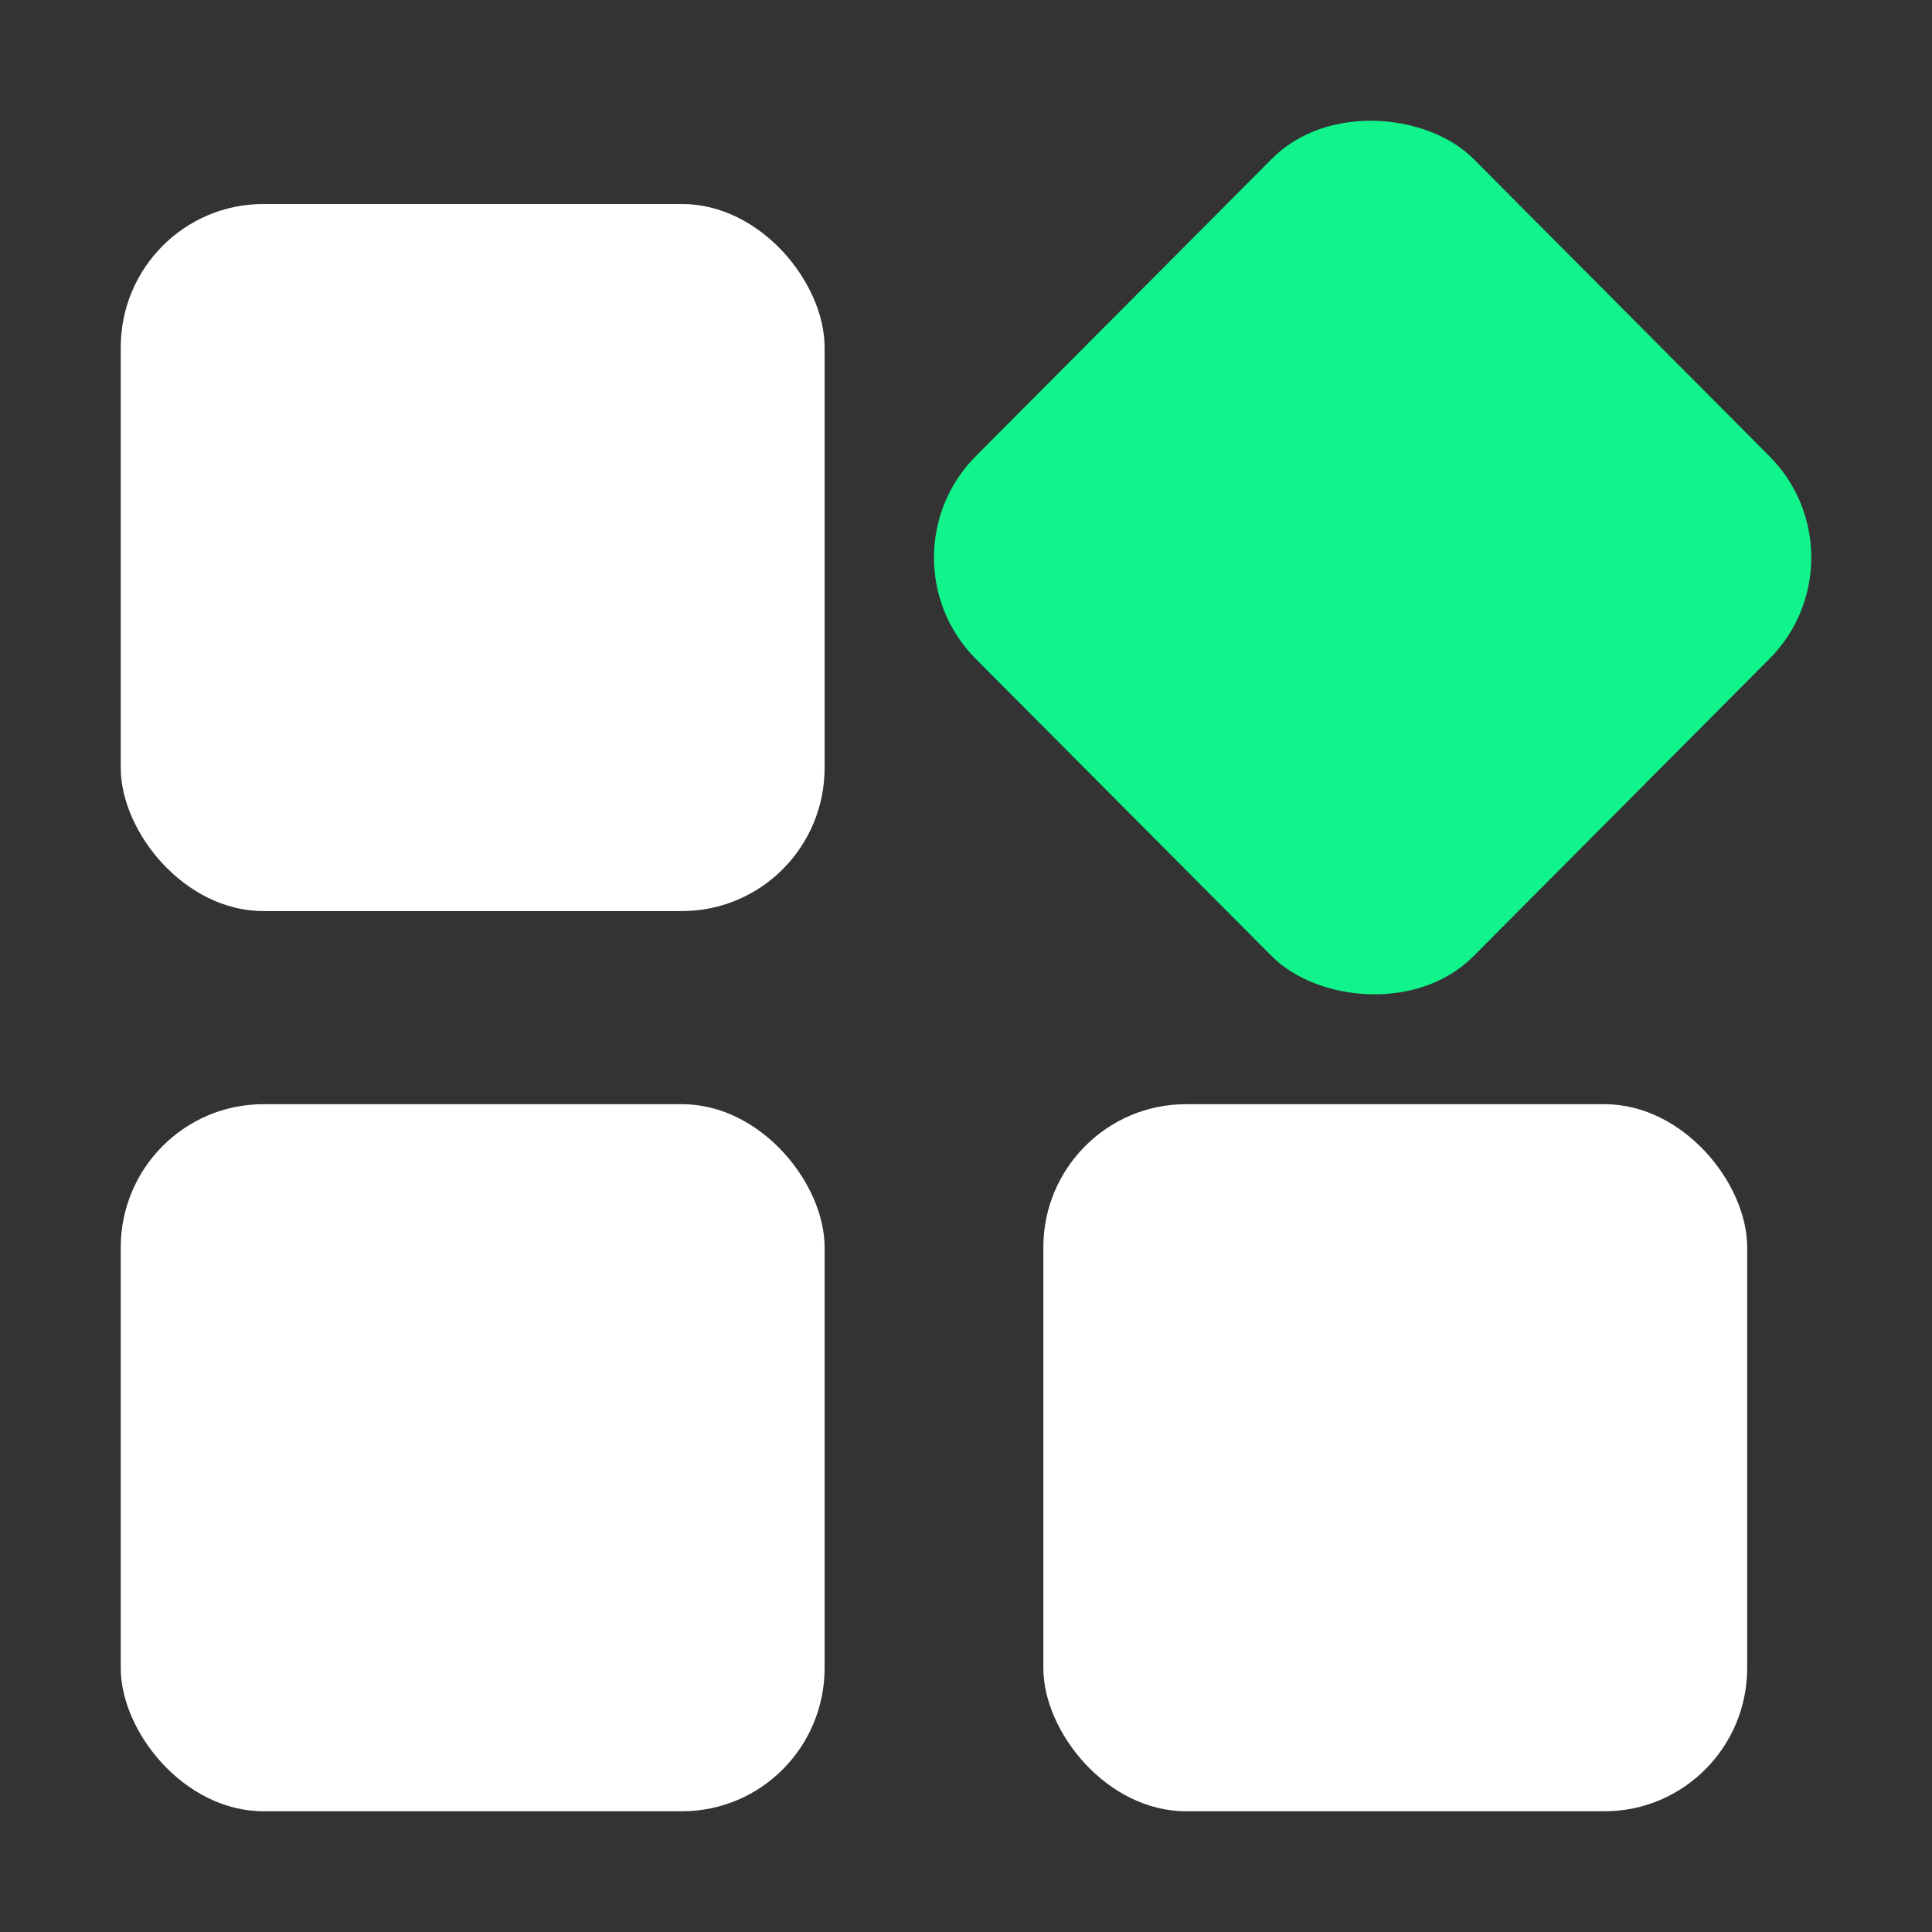
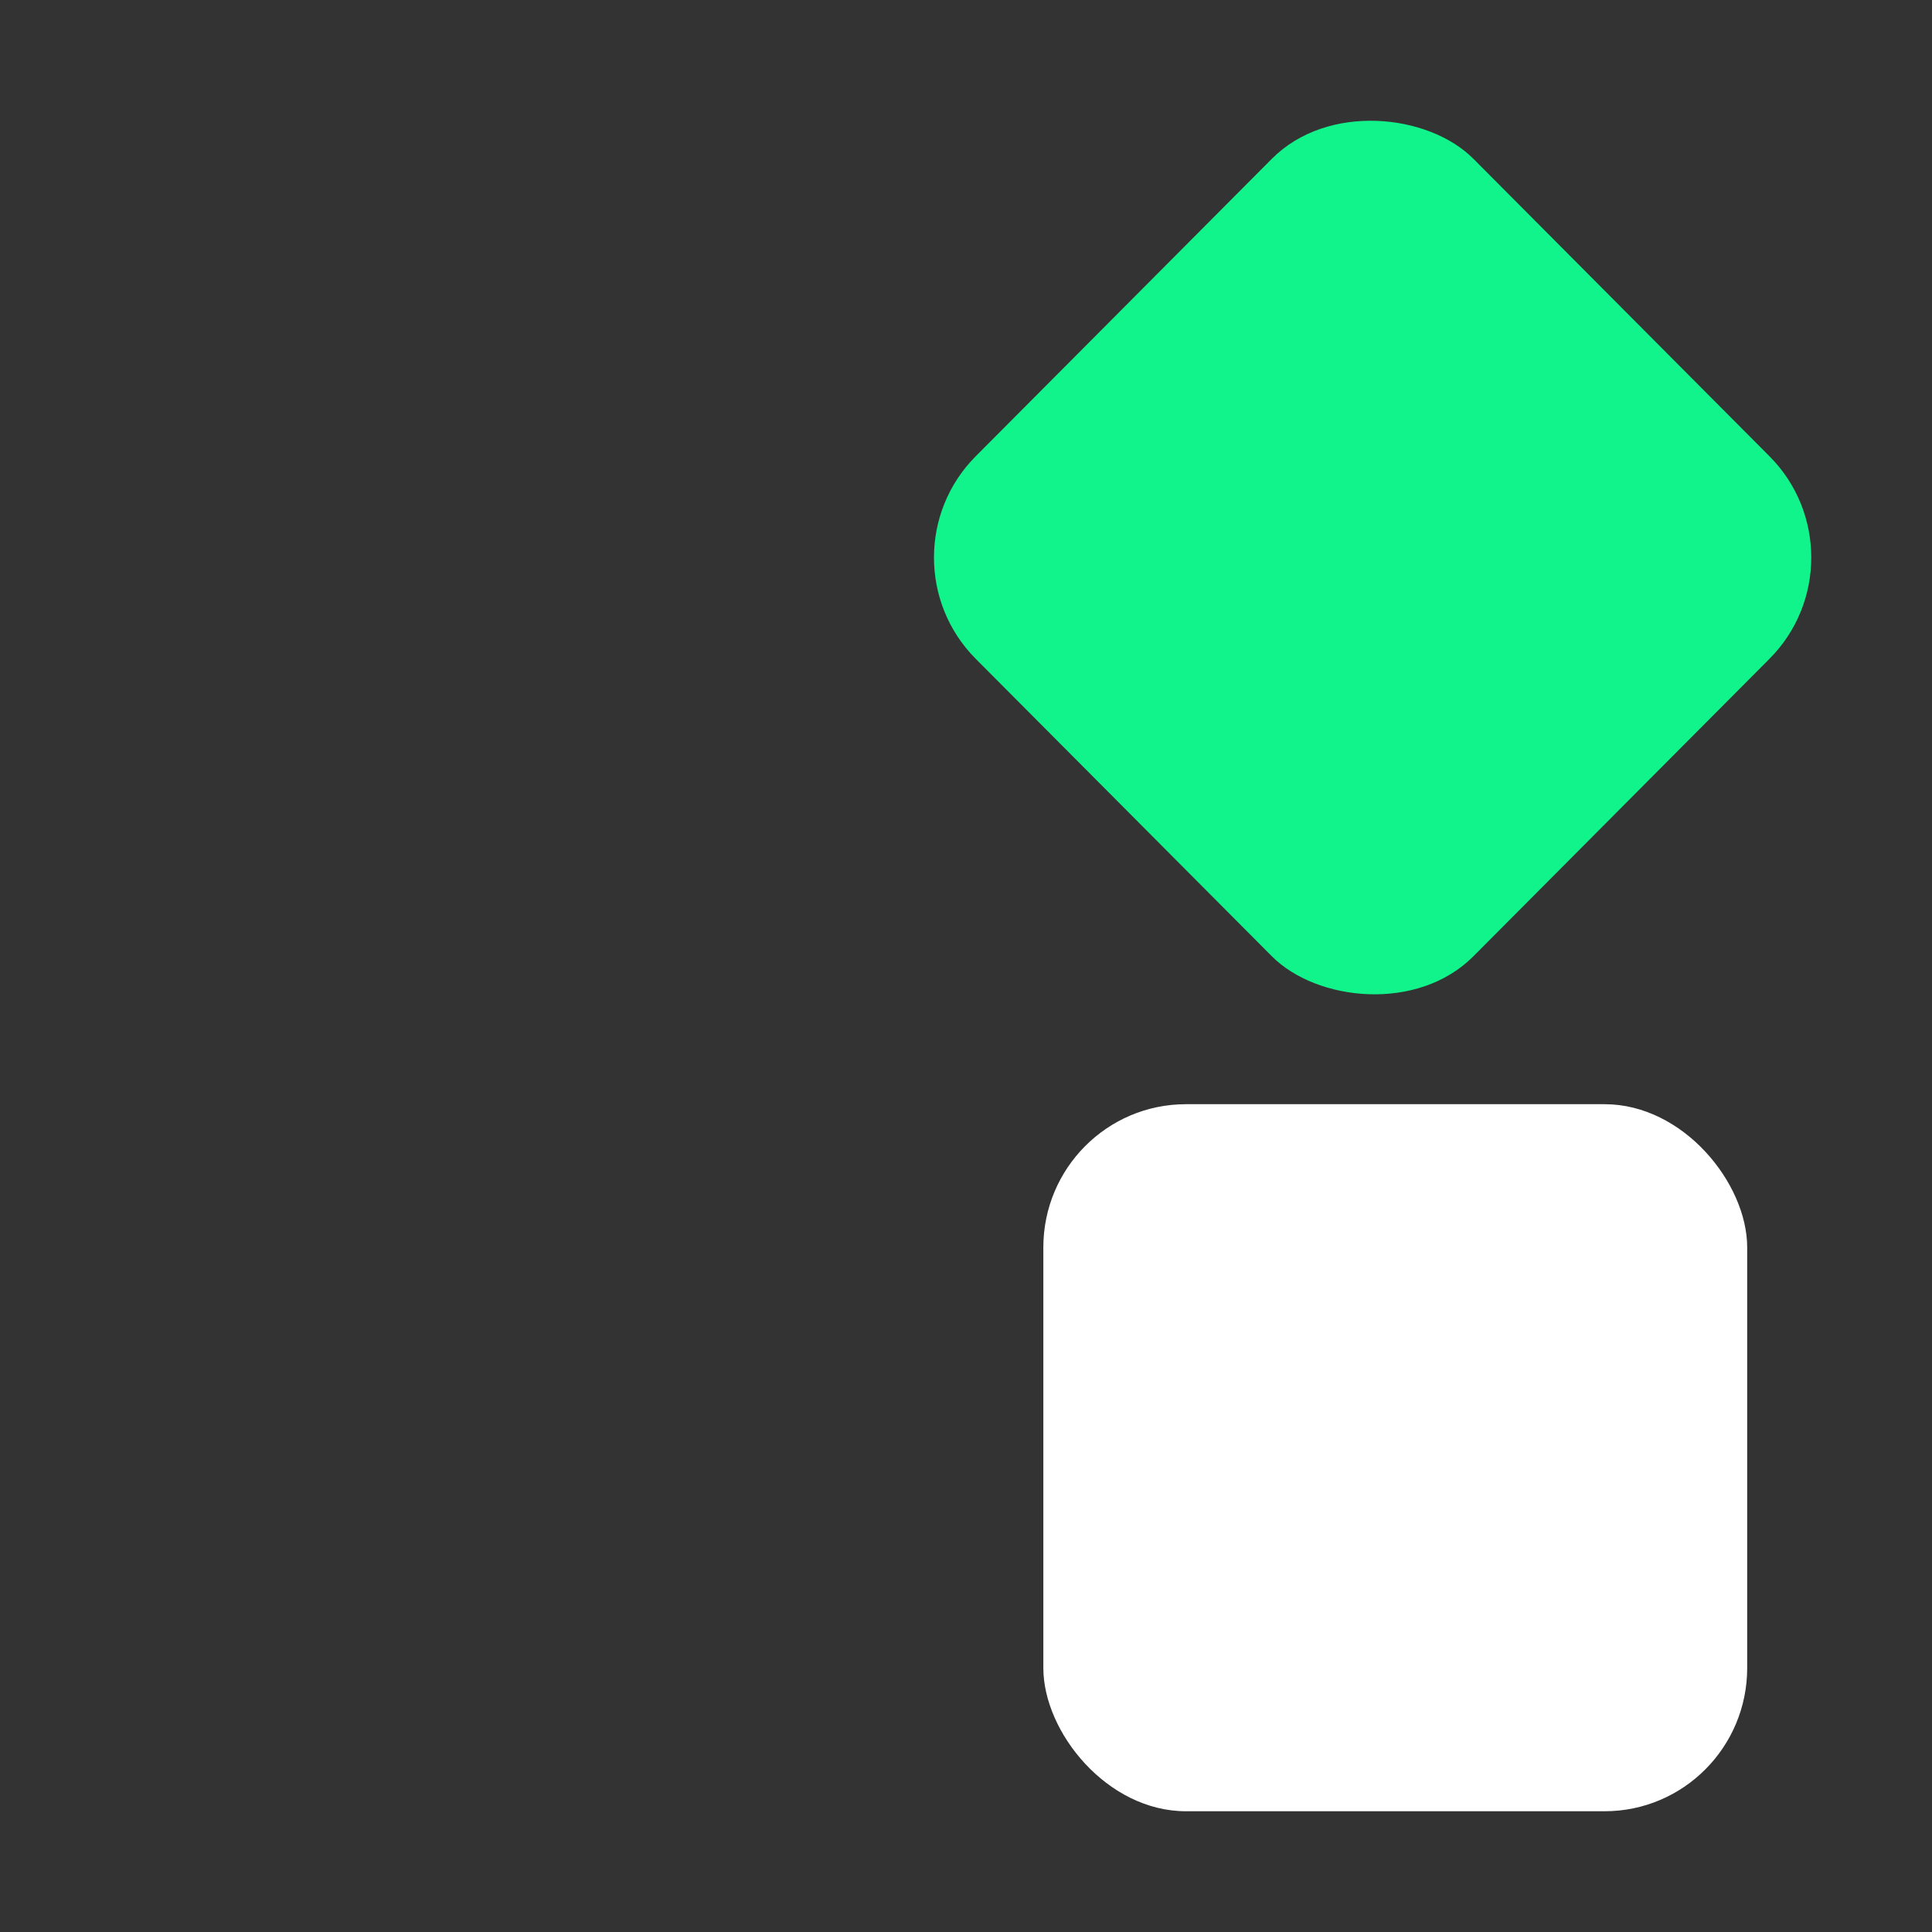
<svg xmlns="http://www.w3.org/2000/svg" width="32" height="32" viewBox="0 0 32 32" fill="none">
  <rect x="0" y="0" width="32" height="32" fill="#333333" stroke="none" />
-   <path d="M4.362 3.379H11.296C12.601 3.379 13.658 4.689 13.658 5.752V12.718C13.658 14.028 12.601 15.09 11.296 15.09H4.362C3.058 15.09 2 13.78 2 12.718V5.752C2 4.441 3.058 3.379 4.362 3.379V3.379Z" fill="white" />
  <path d="M16.161 7.557L21.065 2.631C21.987 1.704 23.657 1.88 24.405 2.631L29.308 7.557C30.231 8.483 30.231 9.986 29.308 10.912L24.405 15.838C23.483 16.765 21.812 16.589 21.065 15.838L16.161 10.912C15.239 9.986 15.239 8.483 16.161 7.557V7.557Z" fill="#10F48B" />
-   <path d="M4.362 18.289H11.296C12.601 18.289 13.658 19.599 13.658 20.661V27.627C13.658 28.938 12.601 30 11.296 30H4.362C3.058 30 2 28.69 2 27.627V20.661C2 19.351 3.058 18.289 4.362 18.289V18.289Z" fill="white" />
  <path d="M19.643 18.289H26.577C27.881 18.289 28.939 19.599 28.939 20.661V27.627C28.939 28.938 27.881 30 26.577 30H19.643C18.338 30 17.281 28.69 17.281 27.627V20.661C17.281 19.351 18.338 18.289 19.643 18.289V18.289Z" fill="white" />
</svg>